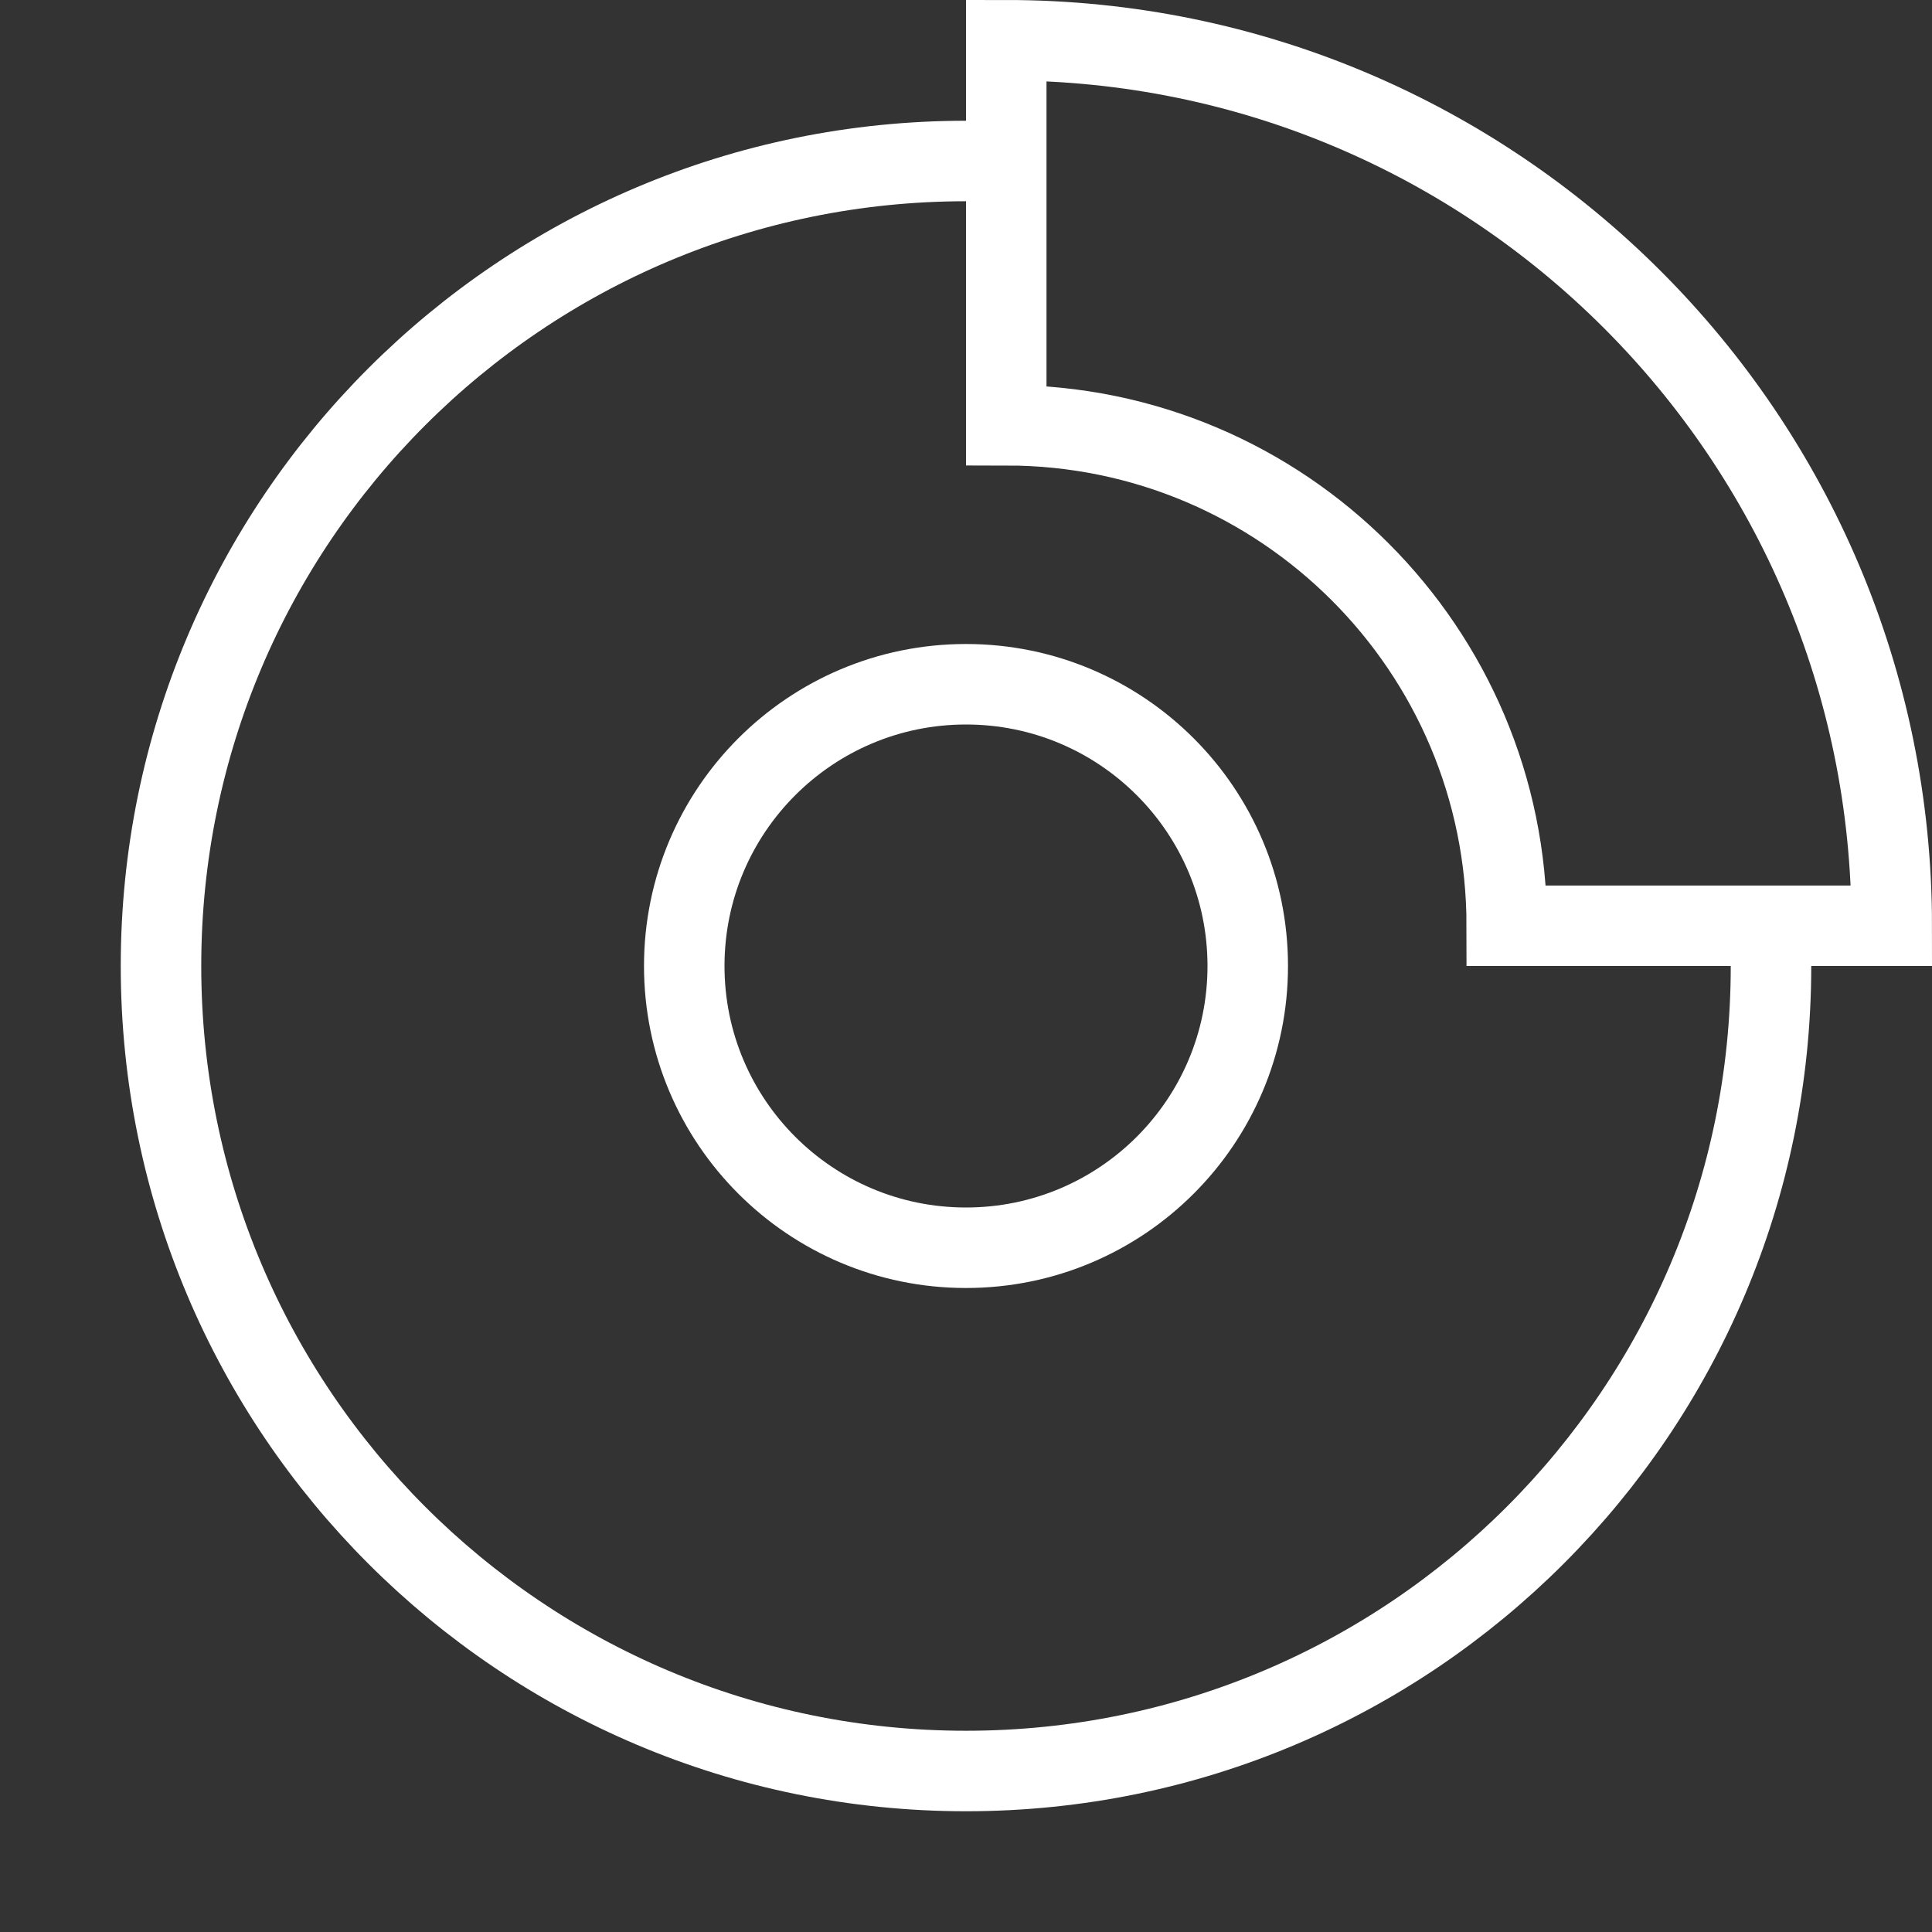
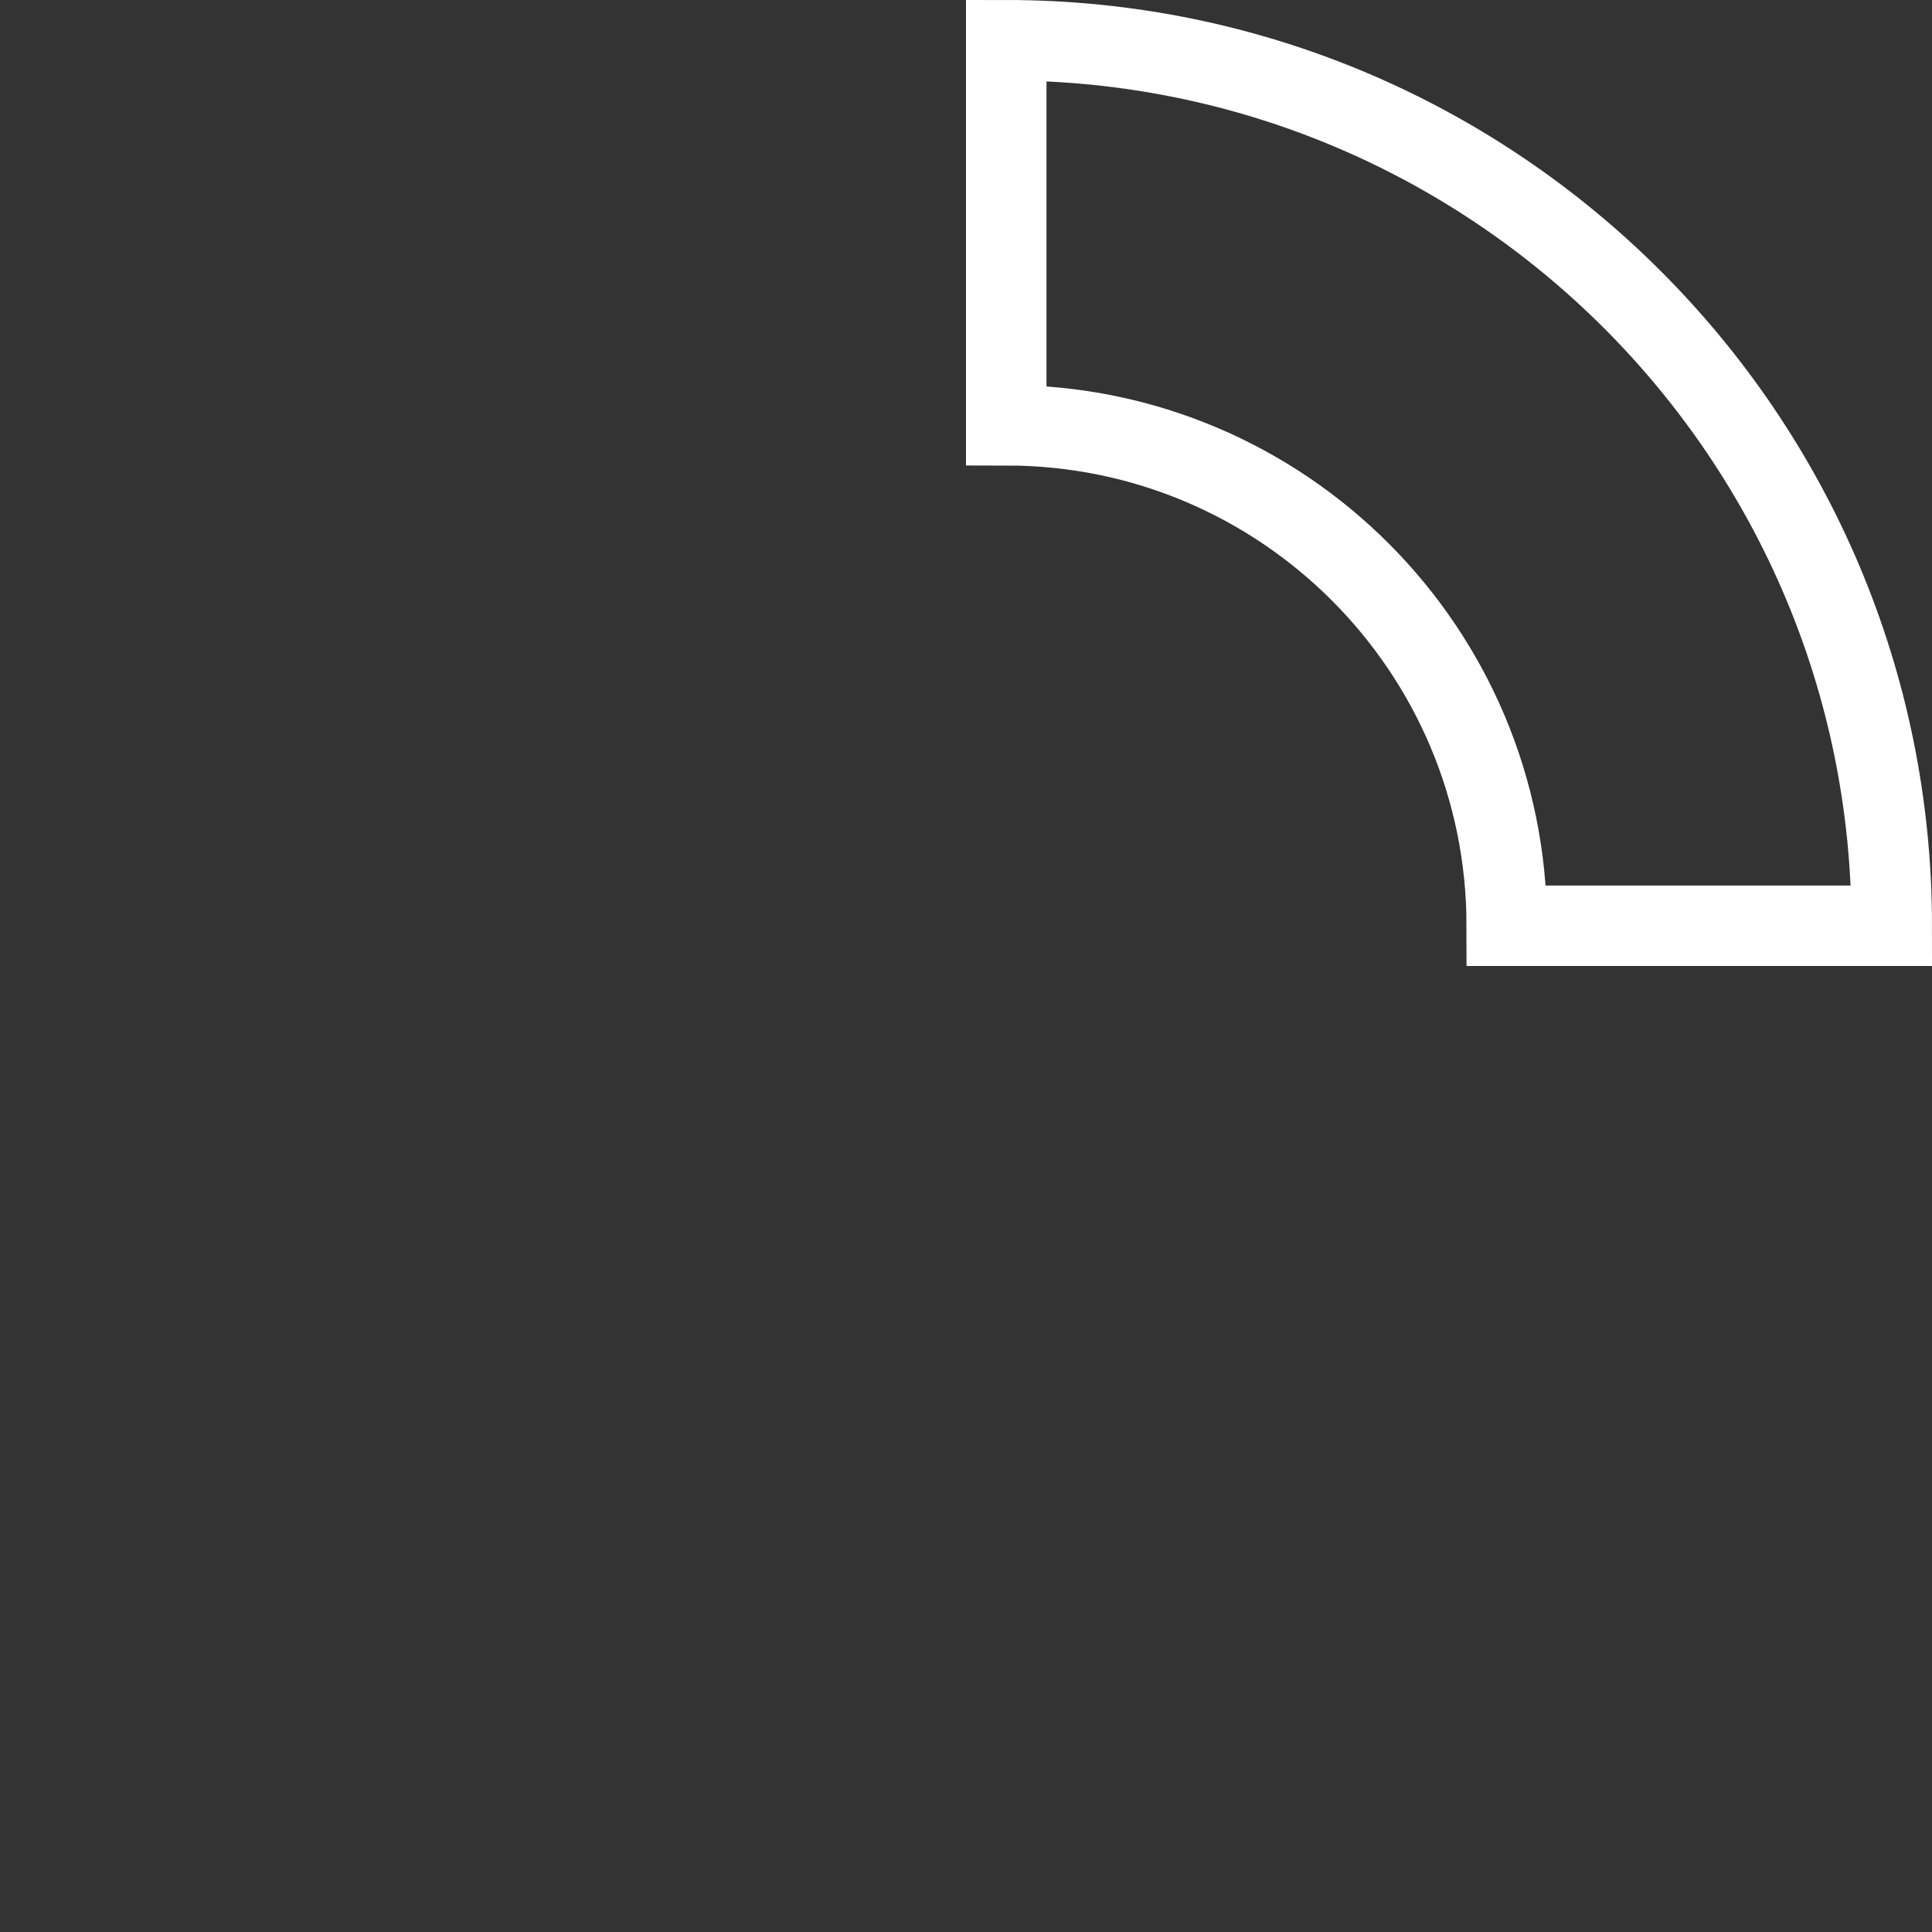
<svg xmlns="http://www.w3.org/2000/svg" width="48" height="48" viewBox="0 0 48 48" fill="none">
  <rect x="0" y="0" width="48" height="48" fill="#333333" stroke="none" />
-   <circle cx="24" cy="24" r="7" stroke="white" stroke-width="2" />
-   <path d="M44 24C44 35.046 35.046 44 24 44C12.954 44 4 35.046 4 24C4 12.954 12.954 4 24 4" stroke="white" stroke-width="2" />
  <path d="M47 23C47 10.85 37.15 1 25 1V10.565C31.867 10.565 37.435 16.133 37.435 23H47Z" stroke="white" stroke-width="2" />
</svg>